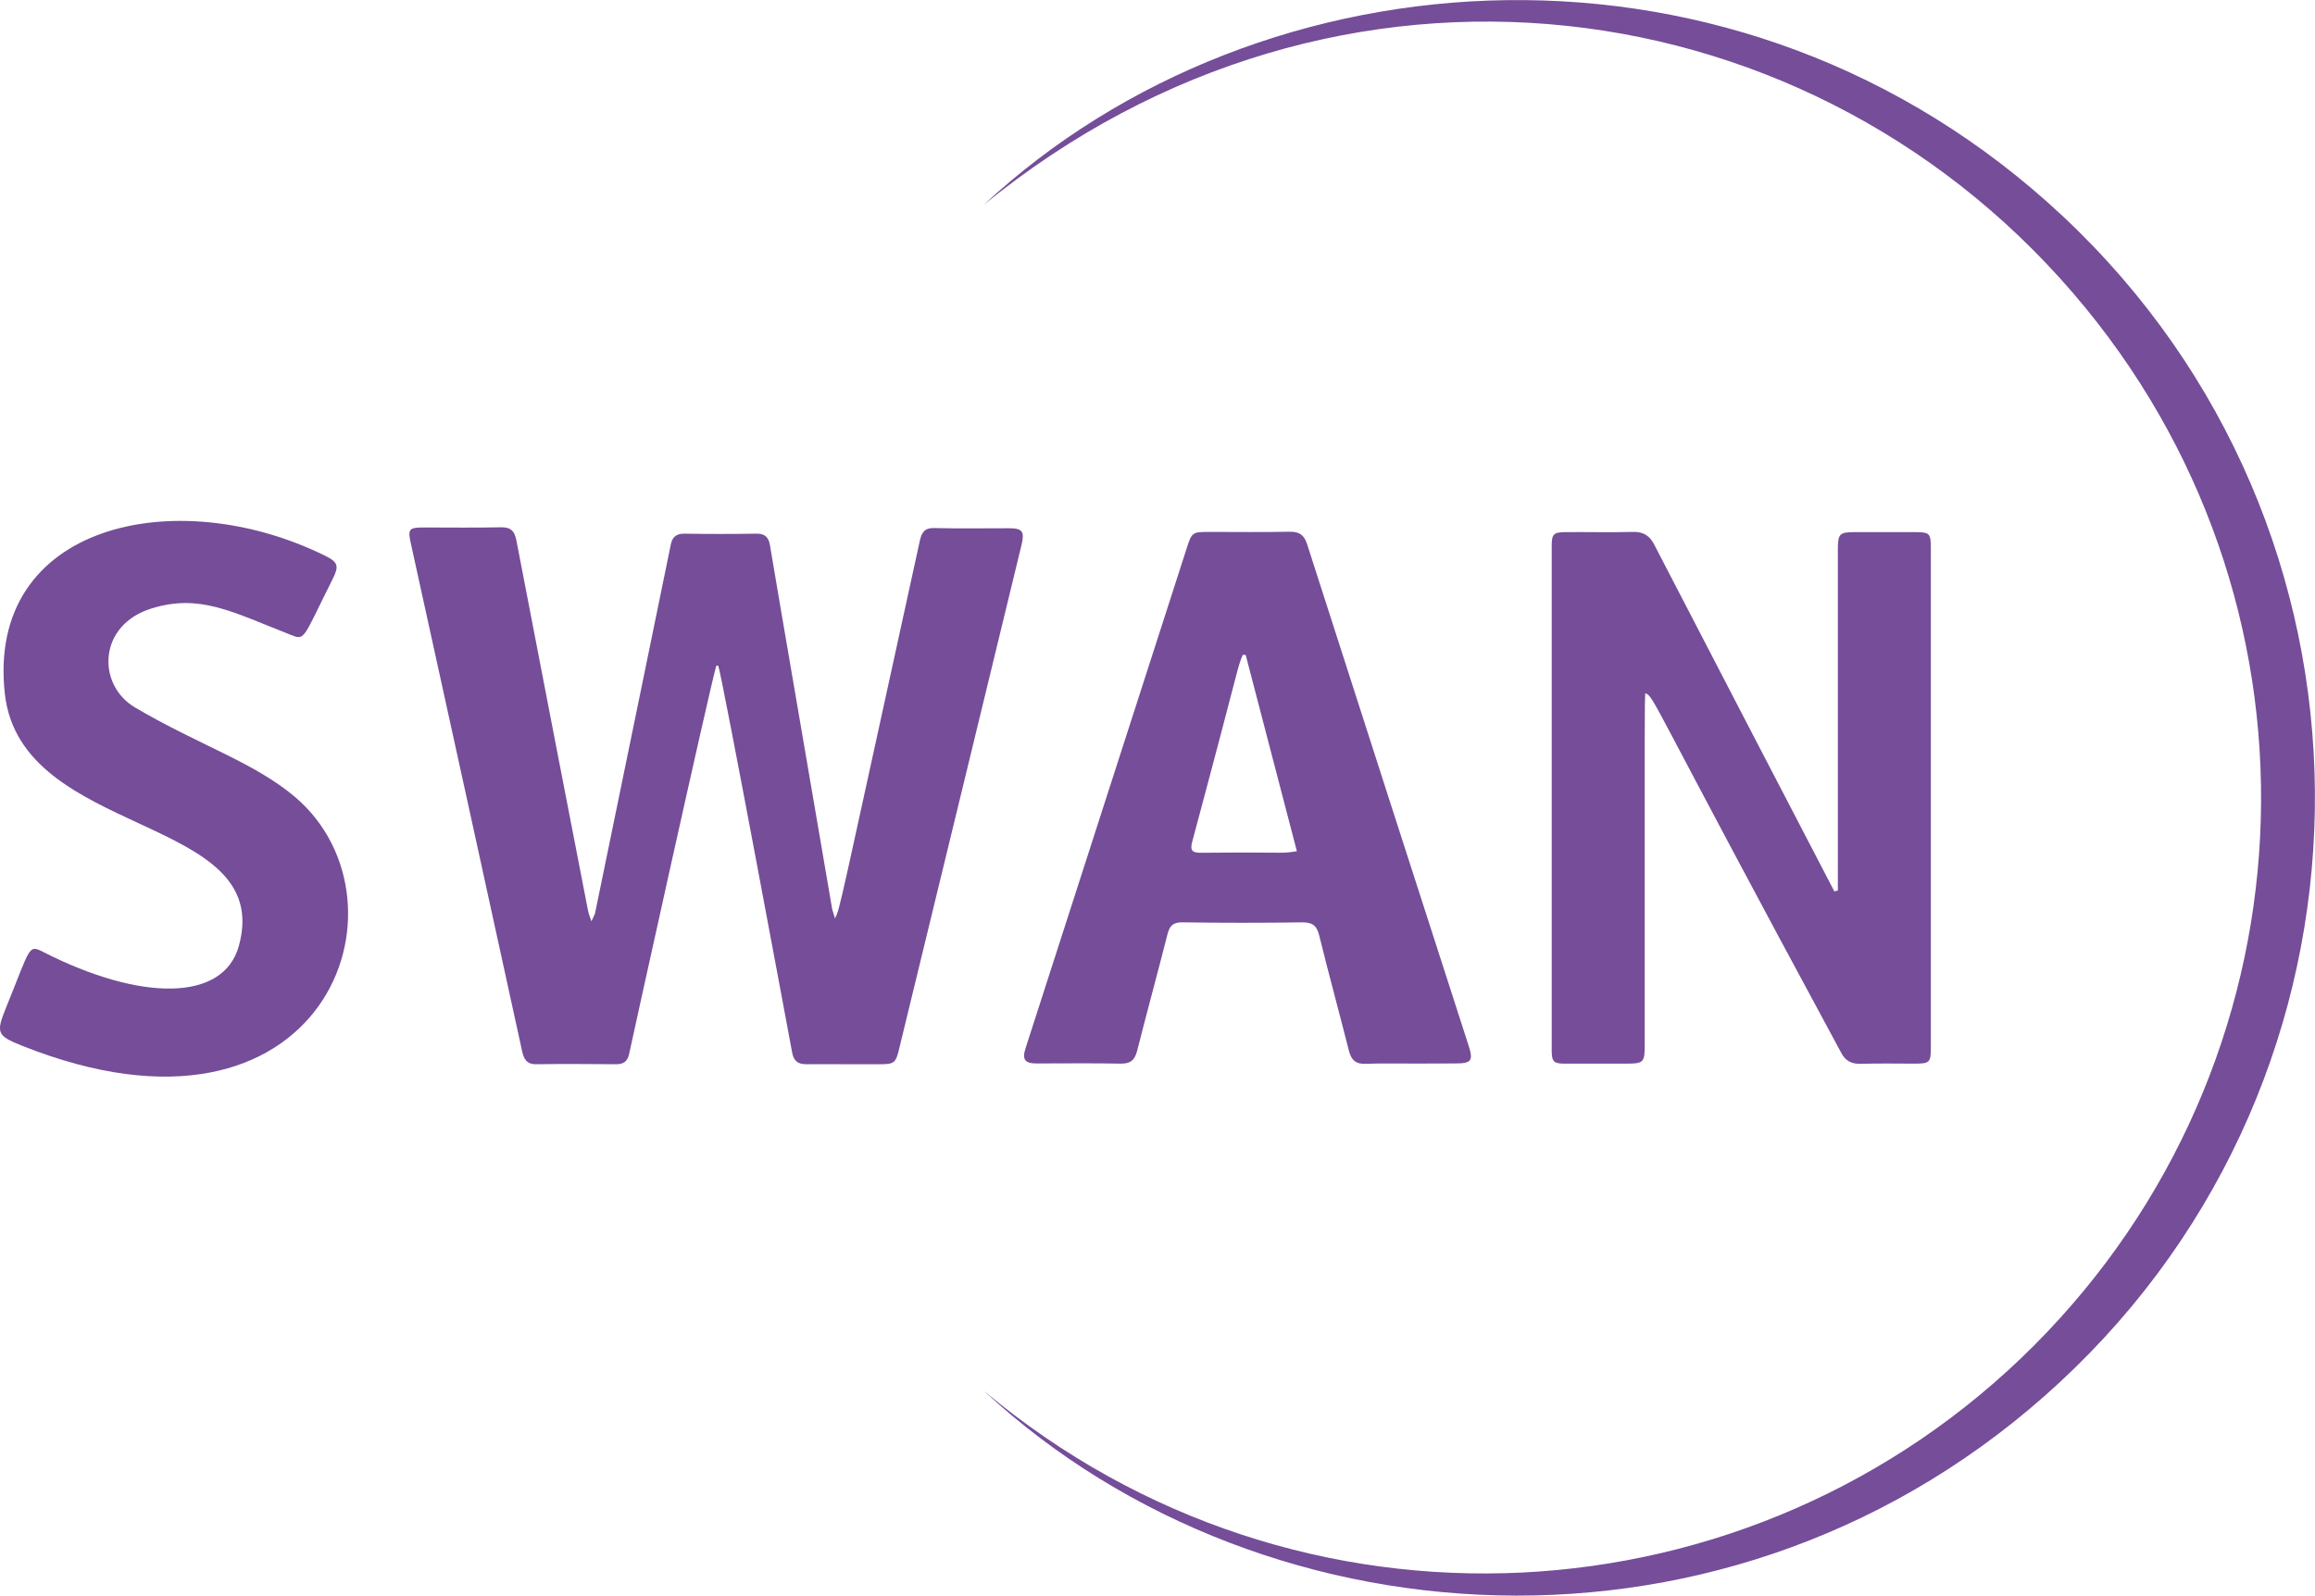
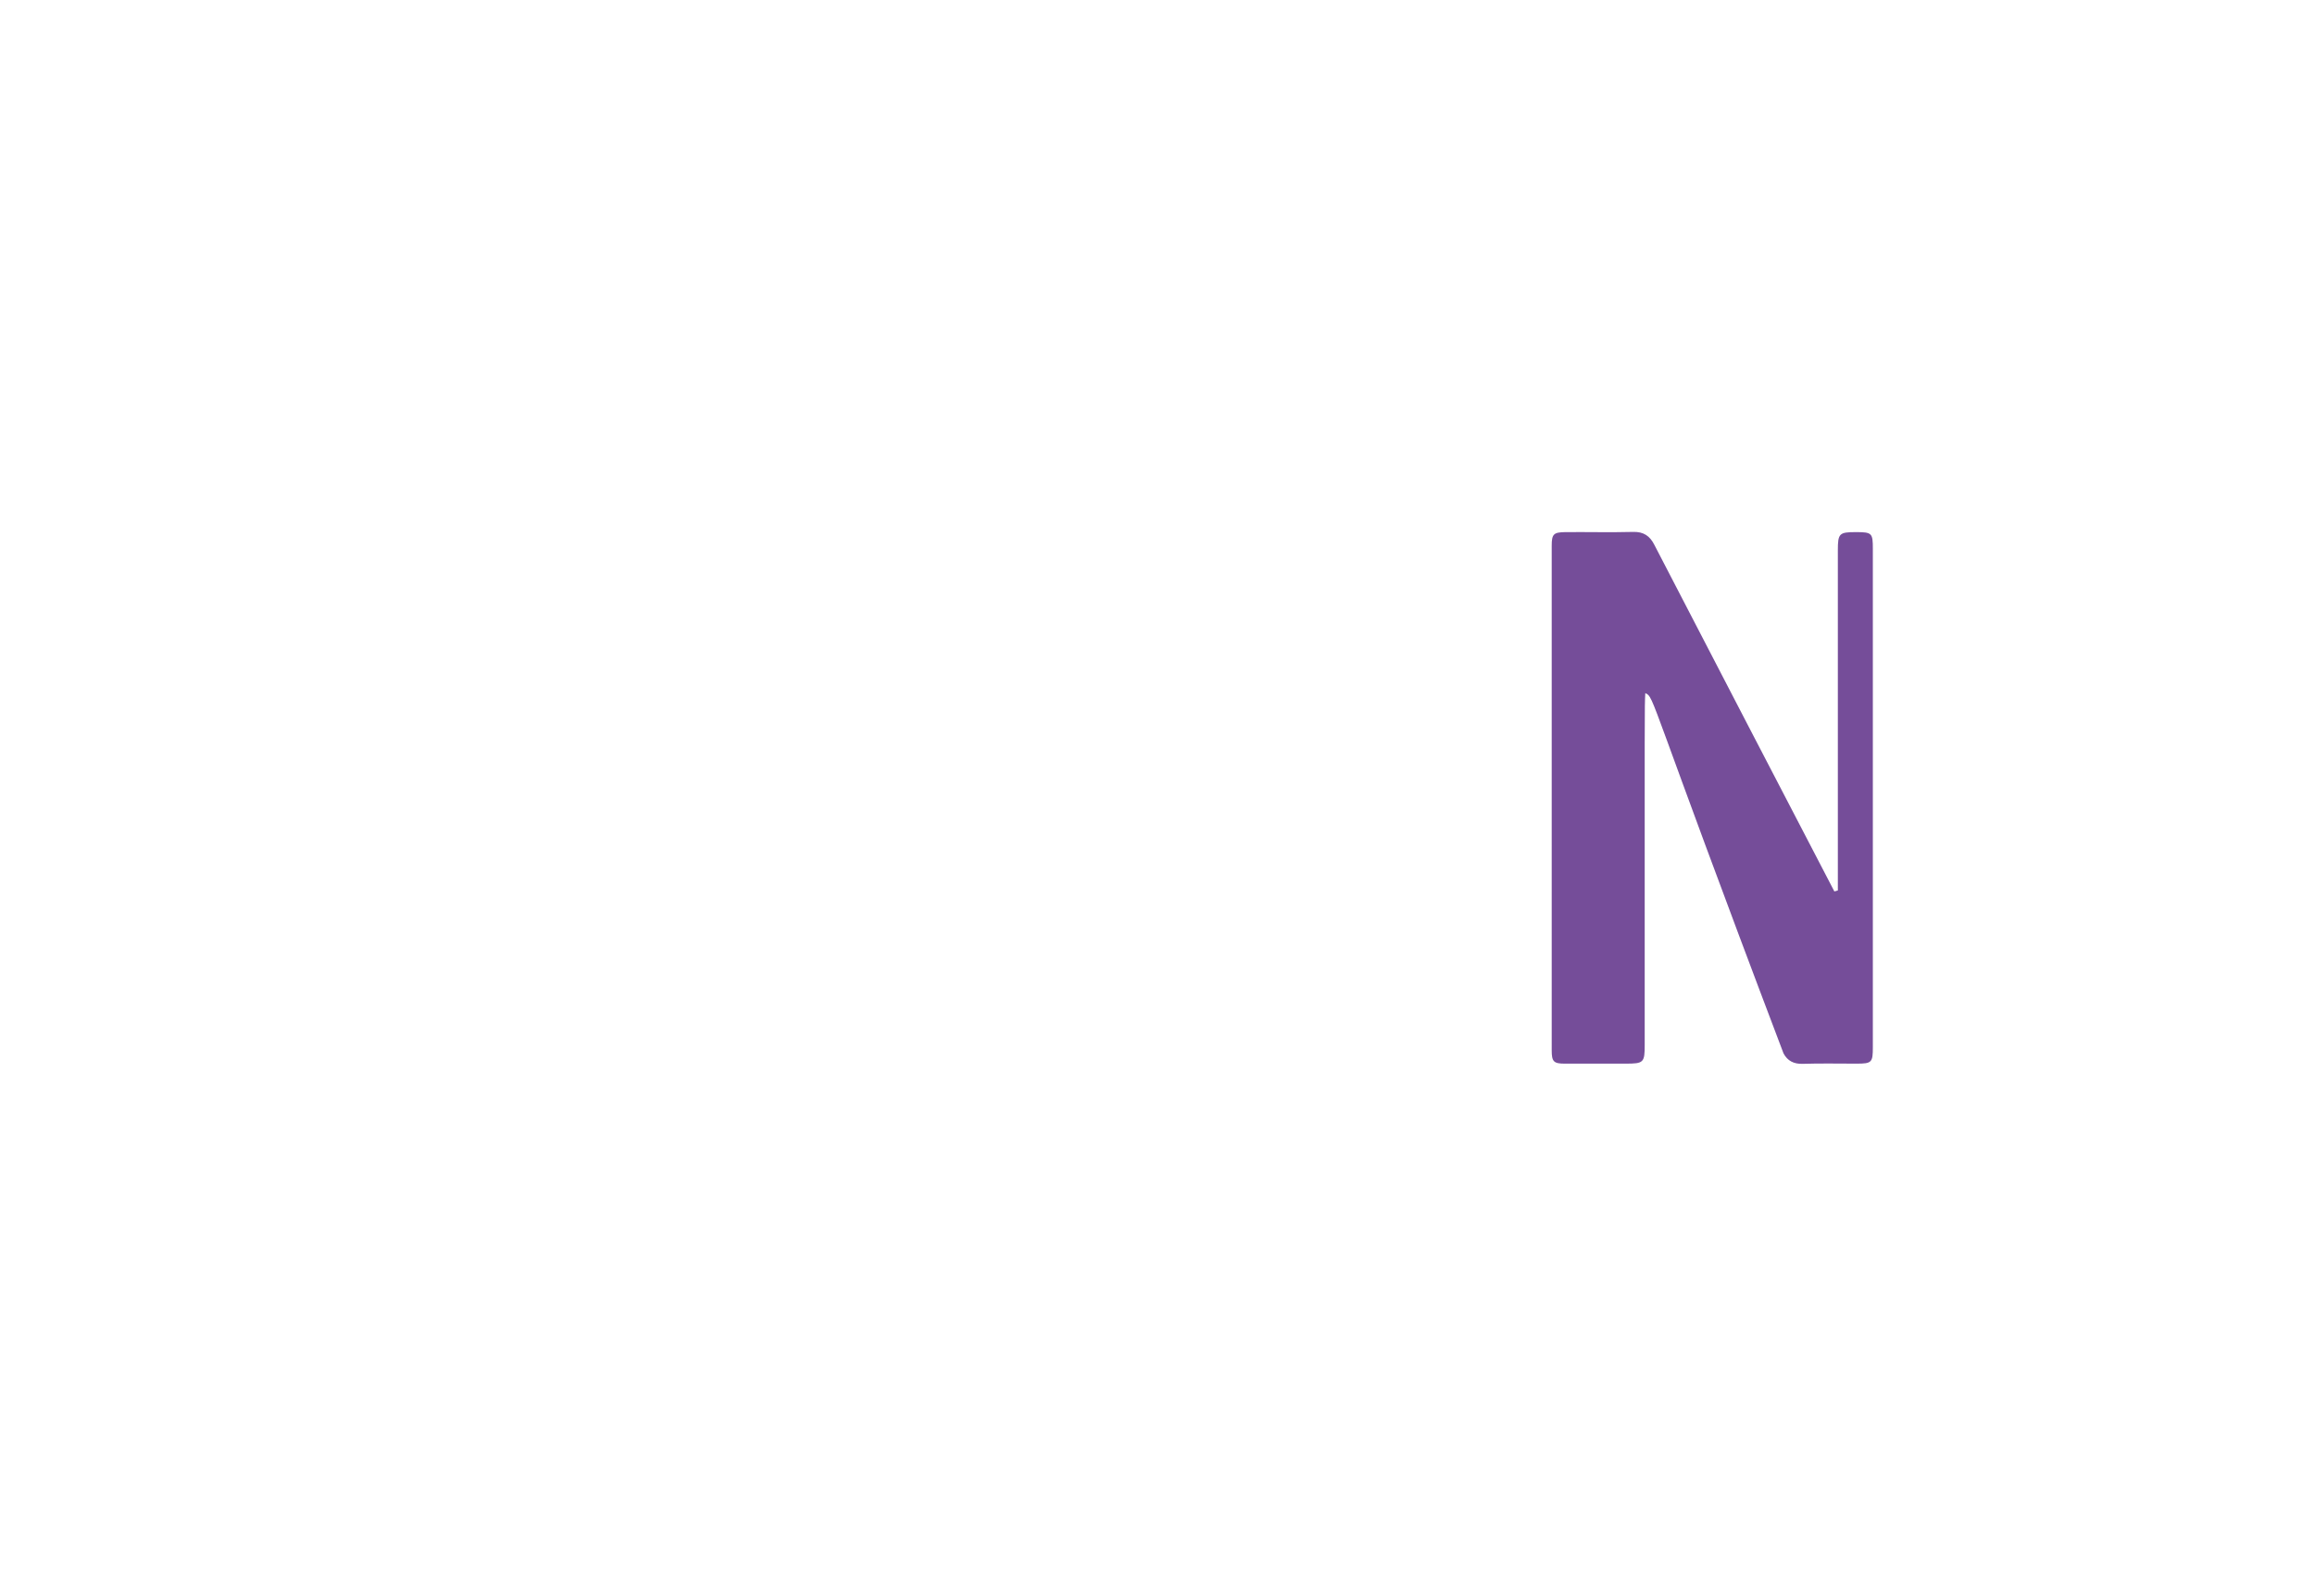
<svg xmlns="http://www.w3.org/2000/svg" version="1.1" id="Vrstva_1" x="0px" y="0px" viewBox="0 0 1197.4 825.5" style="enable-background:new 0 0 1197.4 825.5;" xml:space="preserve">
  <style type="text/css">
	.st0{fill:#754D99;}
</style>
  <g>
-     <path class="st0" d="M370.5,344.4c-3.4,11.5-44.2,196.4-45,200.5c-0.8,4-2.7,5.7-6.7,5.7c-13.8-0.1-27.7-0.2-41.5,0   c-5.1,0.1-6.4-3-7.3-7c-6.7-31-45-205.7-57.4-262c-1.8-8-1.2-8.7,6.8-8.7c13.2,0,26.3,0.2,39.5-0.1c5.3-0.1,7.2,1.8,8.2,6.8   c8.9,46.5,33.7,174.4,37.1,191.8c0.3,1.4,0.9,2.8,1.7,5.3c0.9-2.1,1.6-3.2,1.9-4.3c12.7-62,38.9-189,39.1-190.4   c0.7-4,2.8-6,7.2-5.9c12.3,0.2,24.7,0.2,37,0c4.6-0.1,6.5,1.8,7.2,6.3c4.1,24.7,25.6,149.5,32,187.2c0.2,1.4,0.8,2.8,1.6,5.6   c2.9-6.3,1,0.2,43.9-195.6c1-4.4,2.7-6.6,7.6-6.4c12.8,0.3,25.7,0.1,38.5,0.1c6.9,0,8.1,1.6,6.5,8.5   c-5.4,22.6-47.7,196.4-63.3,260.7c-1.8,7.5-2.5,8.1-10.1,8.1c-12.7,0.1-25.3-0.1-38,0c-4.5,0-6.5-1.8-7.3-6.2   c-0.9-4.8-36.1-194.2-38.2-200L370.5,344.4z" />
-     <path class="st0" d="M950.6,460.7v-176c0-8.7,0.7-9.4,9.3-9.4h30c8.4,0,8.8,0.5,8.8,8.7v257.7c0,8-0.5,8.6-8.4,8.6   c-9.3,0-18.7-0.2-28,0.1c-4.5,0.1-7.7-1.5-9.8-5.4C851.7,358.4,856,361,851,358.6c-0.4,8.8-0.3,0.1-0.3,181.9   c0,9.3-0.5,9.8-9.9,9.8c-10.5,0-21,0-31.5,0c-5.7,0-6.7-1.1-6.7-6.8V282.3c0-6,1-6.9,7-7c11.7-0.1,23.3,0.2,35-0.1   c5.5-0.2,8.8,2.1,11.1,6.7c4.9,9.6,92.3,177.9,93.1,179.3L950.6,460.7z" />
-     <path class="st0" d="M508.9,719.6c162.8,136.3,397.9,122.2,543.2-23.5c145.5-145.9,157.4-377.1,26.6-536.8   C940.2-9.8,691.4-43,508.8,106C652.7-27.9,900-44.5,1066.9,111.8c172.4,161.5,173.3,432.8,6.5,595.7   C907.6,869.5,656.1,856.2,508.9,719.6L508.9,719.6z" />
-     <path class="st0" d="M706.4,550.4c-5.2,0.2-7.5-2-8.7-6.8c-5-19.8-10.4-39.5-15.3-59.4c-1.2-5-3.2-7-8.7-7   c-20.6,0.3-41.3,0.3-61.9,0c-4.7-0.1-6.7,1.4-7.9,6c-5.1,20.1-10.6,40.2-15.7,60.3c-1.2,4.8-3.3,6.9-8.6,6.8   c-14.5-0.3-29-0.1-43.5-0.1c-6,0-7.5-2.1-5.7-7.7l83.2-258.2c2.9-9.1,2.9-9.1,12.4-9.1c13.7,0,27.3,0.2,41-0.1   c5.3-0.1,7.7,1.9,9.2,6.8c15.5,48.5,71.1,220.9,83.3,258.7c2.7,8.3,1.7,9.6-7.1,9.6C720.6,550.4,715.7,550,706.4,550.4L706.4,550.4   z M644.3,338.8h-1.5c-3.1,7.5-0.2,0-26.2,96.9c-1.2,4.6,0.4,5.5,4.5,5.5c49.7-0.4,39.9,0.6,49.7-0.8L644.3,338.8z" />
-     <path class="st0" d="M11.3,541c-13-5.2-13.4-6.7-8.2-19.6c12.9-31.7,11.4-32.9,19.4-28.8c50.1,25.5,93.2,25.9,101.1-3.4   C142.2,420.9,10.8,434,2.5,358.9c-9.7-87.9,88.6-109.5,165.8-71.3c6.9,3.4,7,5.5,3.6,12.3c-16,31.9-13.8,31.6-22.4,28.2   c-29.5-11.6-46.2-20.9-70.8-13.4c-28.2,8.5-28.7,39.6-8.9,51.3c33.6,19.8,61.6,28.3,83,46.5C216.6,467.1,167.9,603.4,11.3,541   L11.3,541z" />
+     <path class="st0" d="M950.6,460.7v-176c0-8.7,0.7-9.4,9.3-9.4c8.4,0,8.8,0.5,8.8,8.7v257.7c0,8-0.5,8.6-8.4,8.6   c-9.3,0-18.7-0.2-28,0.1c-4.5,0.1-7.7-1.5-9.8-5.4C851.7,358.4,856,361,851,358.6c-0.4,8.8-0.3,0.1-0.3,181.9   c0,9.3-0.5,9.8-9.9,9.8c-10.5,0-21,0-31.5,0c-5.7,0-6.7-1.1-6.7-6.8V282.3c0-6,1-6.9,7-7c11.7-0.1,23.3,0.2,35-0.1   c5.5-0.2,8.8,2.1,11.1,6.7c4.9,9.6,92.3,177.9,93.1,179.3L950.6,460.7z" />
  </g>
</svg>